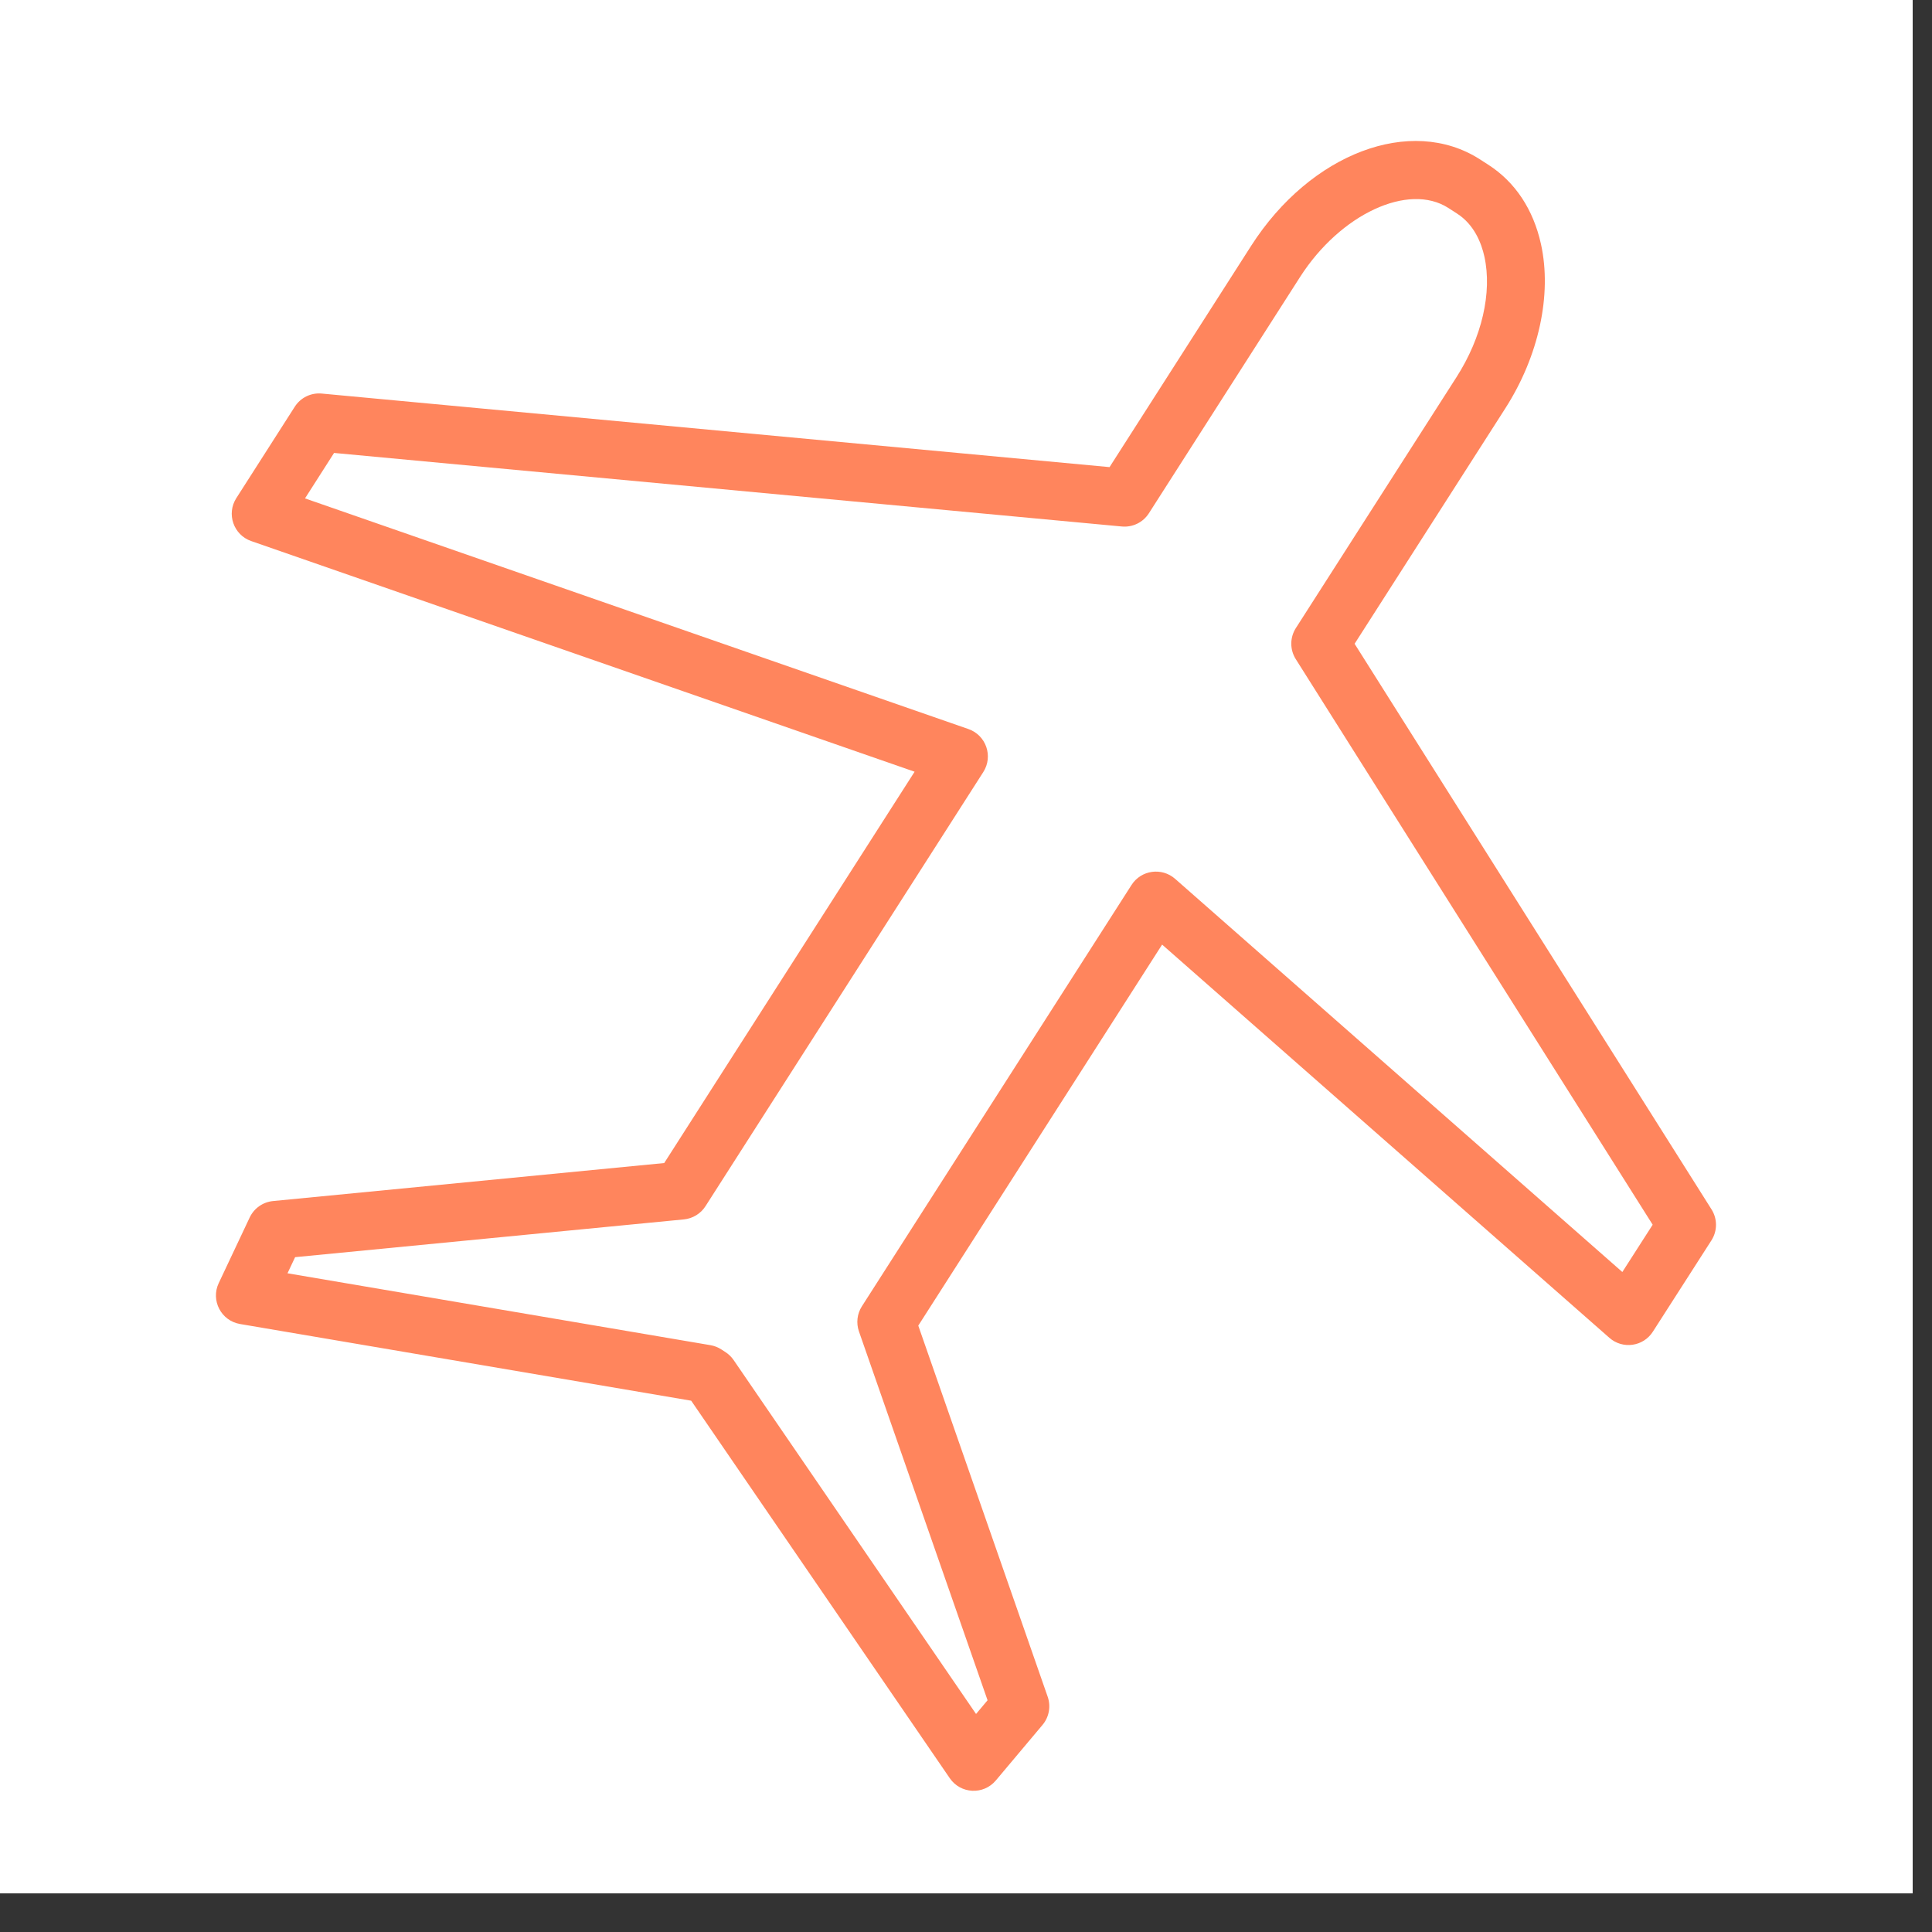
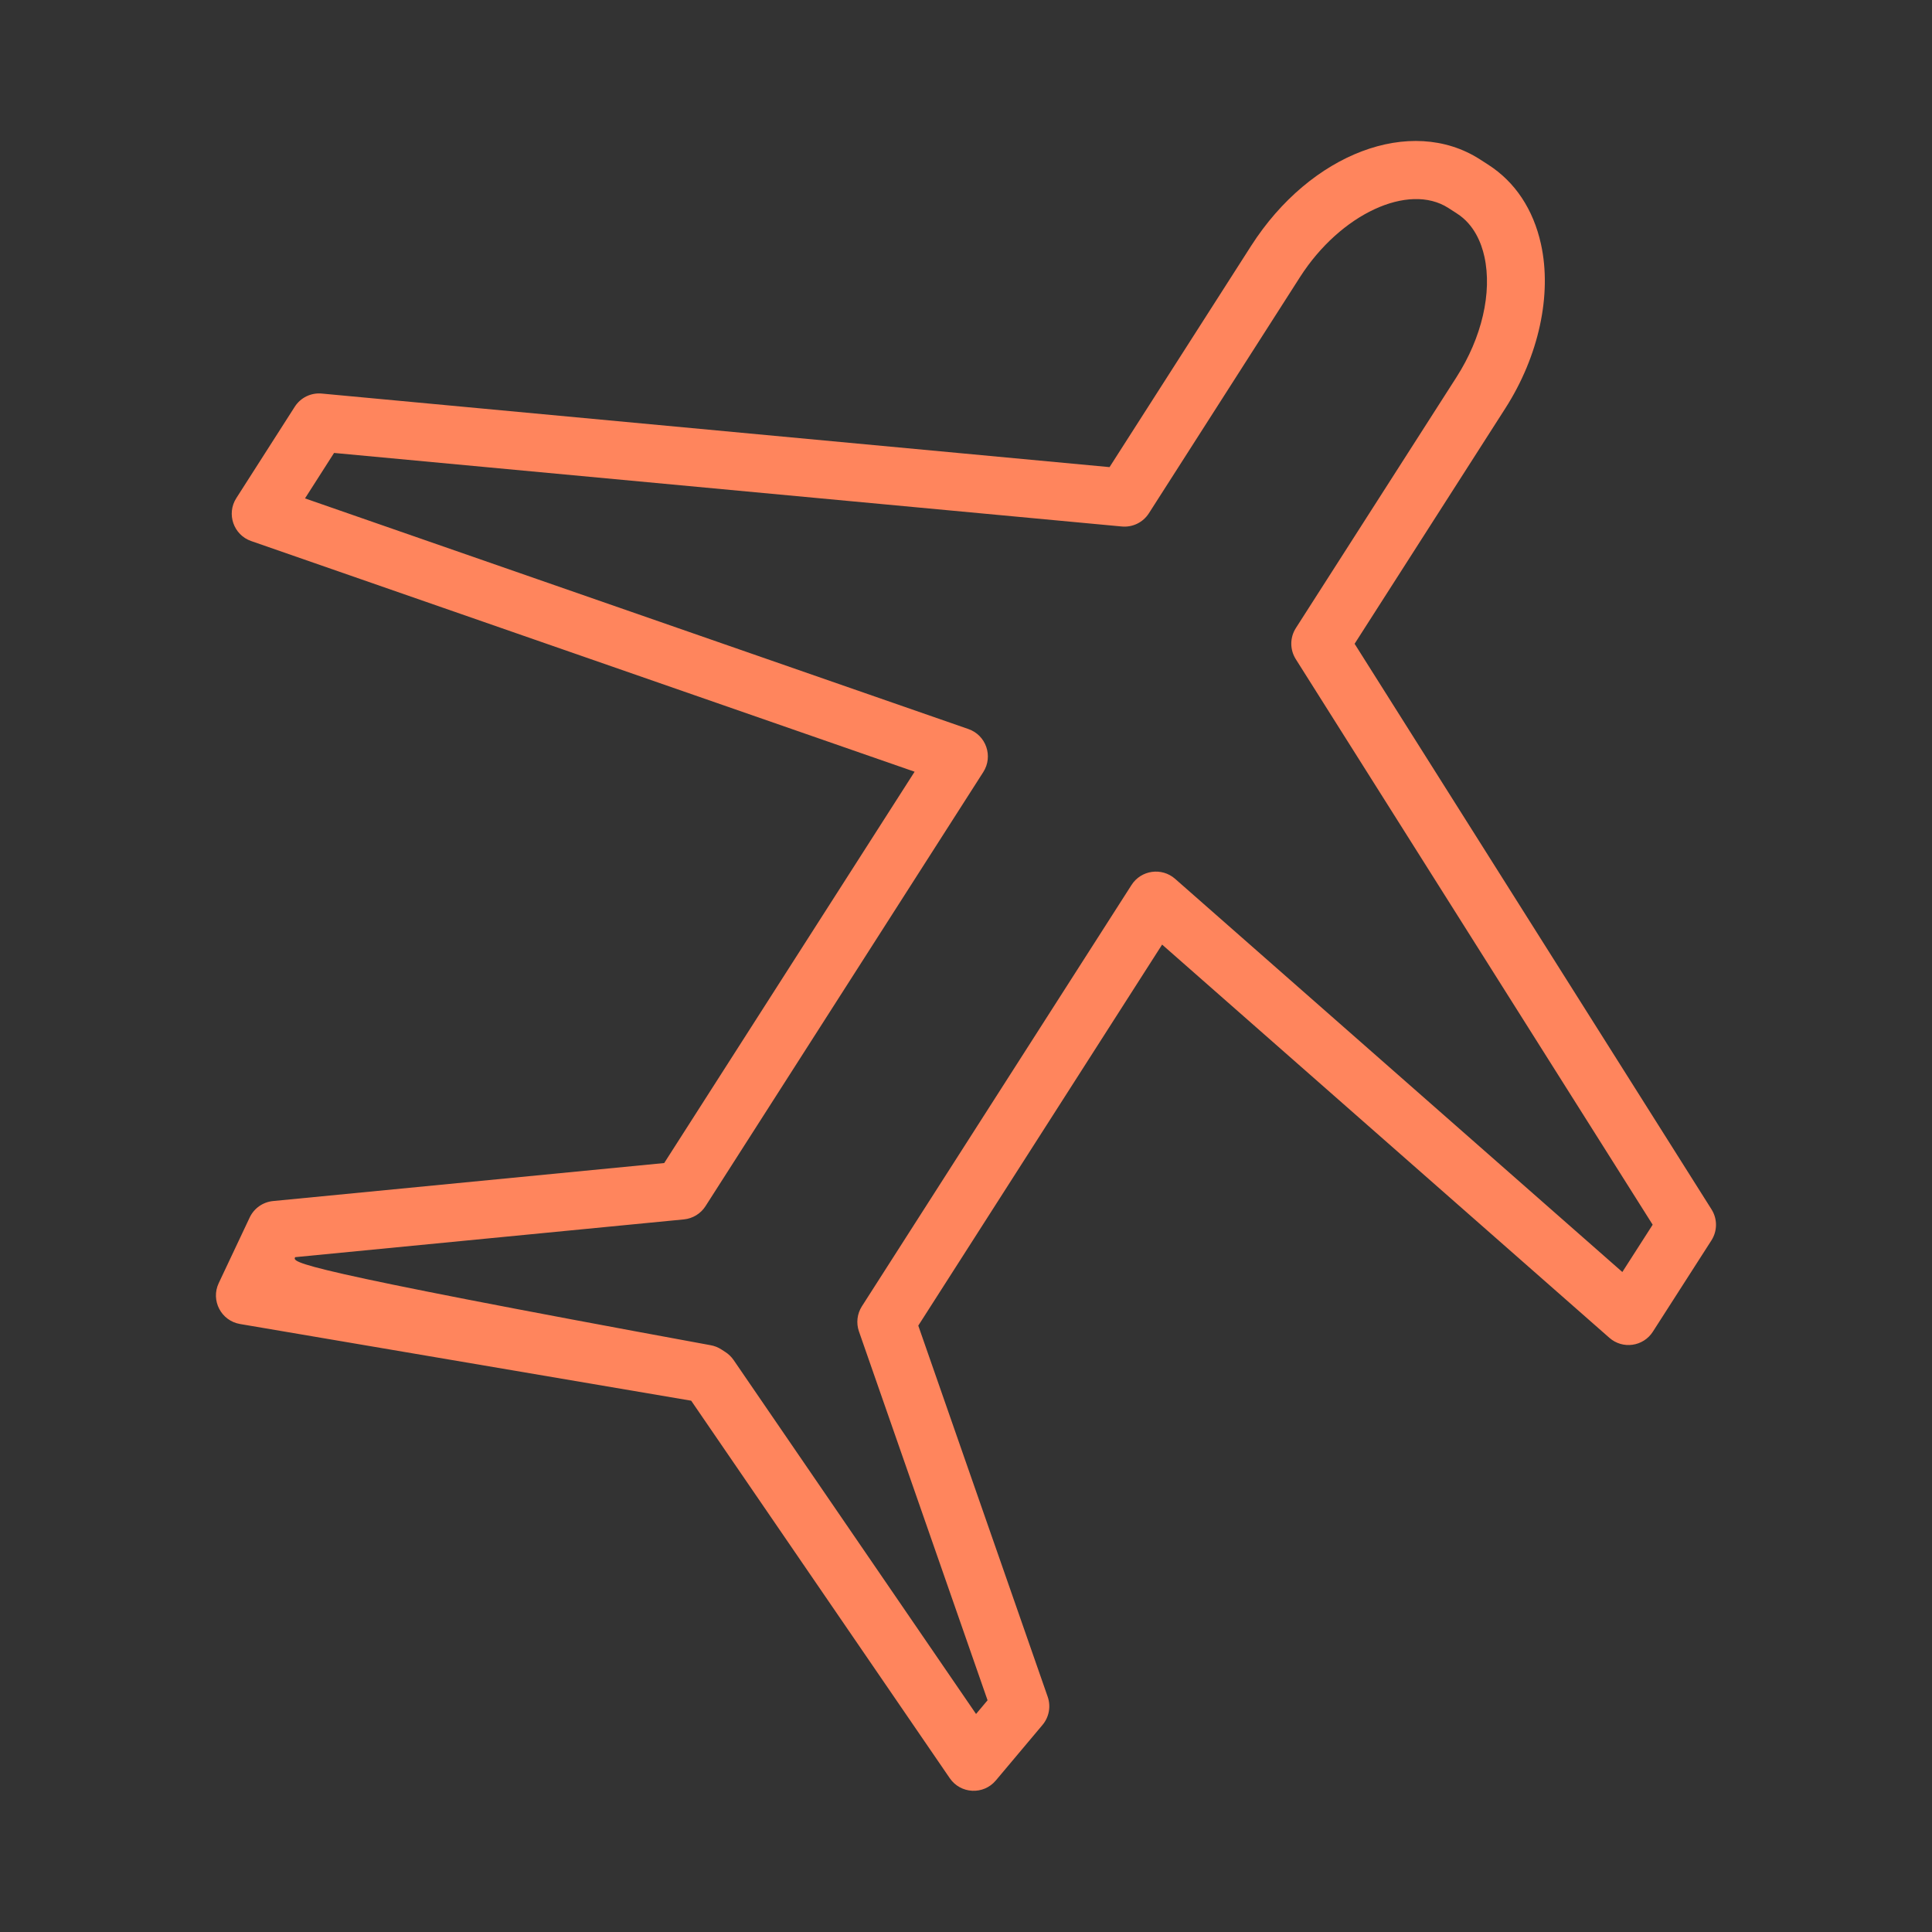
<svg xmlns="http://www.w3.org/2000/svg" viewBox="1950 2450 100 100" width="100" height="100" data-guides="{&quot;vertical&quot;:[],&quot;horizontal&quot;:[]}">
  <rect x="1950" y="2450" width="100" height="100" fill="#333333" stroke="none" />
-   <path fill="#ffffff" stroke="none" fill-opacity="1" stroke-width="1" stroke-opacity="1" color="rgb(51, 51, 51)" fill-rule="evenodd" font-size-adjust="none" x="0" y="0" width="100" height="100" rx="50" ry="50" id="tSvg126a1259bd8" title="Rectangle 1" d="M 1949 2448 C 1982.333 2448 2015.667 2448 2049 2448C 2049 2481.333 2049 2514.667 2049 2548C 2015.667 2548 1982.333 2548 1949 2548C 1949 2514.667 1949 2481.333 1949 2448Z" />
-   <path fill="#ff855d" stroke="#ff855d" fill-opacity="1" stroke-width="0" stroke-opacity="1" color="rgb(51, 51, 51)" fill-rule="evenodd" font-size-adjust="none" id="tSvgfa68f0a8" title="Path 1" d="M 2038.588 2512.597 C 2032.43 2502.839 2026.272 2493.08 2020.114 2483.322C 2022.714 2479.26 2025.315 2475.198 2027.915 2471.136C 2029.646 2468.434 2030.337 2465.259 2029.762 2462.642C 2029.366 2460.838 2028.42 2459.413 2027.024 2458.521C 2026.88 2458.428 2026.736 2458.335 2026.592 2458.242C 2023.028 2455.966 2017.833 2457.93 2014.763 2462.718C 2012.319 2466.538 2009.874 2470.358 2007.43 2474.178C 1993.839 2472.909 1980.248 2471.64 1966.657 2470.371C 1966.097 2470.317 1965.555 2470.582 1965.254 2471.057C 1964.247 2472.632 1963.24 2474.206 1962.233 2475.781C 1961.709 2476.597 1962.087 2477.689 1963.004 2478.006C 1974.449 2481.985 1985.895 2485.965 1997.34 2489.944C 1993.02 2496.696 1988.699 2503.447 1984.379 2510.199C 1977.631 2510.855 1970.882 2511.51 1964.134 2512.166C 1963.608 2512.217 1963.148 2512.541 1962.923 2513.019C 1962.389 2514.15 1961.856 2515.281 1961.322 2516.412C 1960.896 2517.31 1961.447 2518.366 1962.427 2518.531C 1970.21 2519.854 1977.993 2521.177 1985.776 2522.5C 1990.237 2529.013 1994.698 2535.525 1999.159 2542.038C 1999.719 2542.858 2000.907 2542.917 2001.545 2542.155C 2002.35 2541.197 2003.155 2540.24 2003.96 2539.282C 2004.3 2538.877 2004.402 2538.323 2004.228 2537.823C 2001.995 2531.42 1999.763 2525.017 1997.53 2518.614C 2001.737 2512.04 2005.944 2505.466 2010.151 2498.892C 2017.867 2505.676 2025.583 2512.459 2033.299 2519.243C 2033.988 2519.852 2035.057 2519.702 2035.552 2518.927C 2036.561 2517.354 2037.571 2515.78 2038.58 2514.207C 2038.897 2513.717 2038.899 2513.089 2038.588 2512.597ZM 2033.972 2515.839 C 2026.255 2509.055 2018.539 2502.271 2010.822 2495.487C 2010.131 2494.882 2009.064 2495.032 2008.568 2495.805C 2003.916 2503.074 1999.264 2510.344 1994.612 2517.613C 1994.364 2518.001 1994.308 2518.48 1994.459 2518.915C 1996.678 2525.279 1998.897 2531.642 2001.116 2538.006C 2000.917 2538.242 2000.719 2538.479 2000.52 2538.715C 1996.338 2532.609 1992.155 2526.503 1987.973 2520.397C 1987.86 2520.232 1987.716 2520.092 1987.548 2519.983C 1987.476 2519.937 1987.405 2519.89 1987.333 2519.844C 1987.162 2519.734 1986.972 2519.66 1986.772 2519.626C 1979.475 2518.386 1972.178 2517.145 1964.881 2515.905C 1965.012 2515.627 1965.144 2515.349 1965.275 2515.071C 1971.983 2514.419 1978.69 2513.768 1985.398 2513.116C 1985.856 2513.071 1986.269 2512.819 1986.517 2512.431C 1991.31 2504.941 1996.102 2497.451 2000.895 2489.961C 2001.418 2489.144 2001.04 2488.053 2000.124 2487.735C 1988.678 2483.756 1977.233 2479.776 1965.787 2475.797C 1966.288 2475.013 1966.79 2474.228 1967.291 2473.444C 1980.882 2474.713 1994.473 2475.982 2008.064 2477.251C 2008.623 2477.304 2009.165 2477.04 2009.467 2476.566C 2012.075 2472.49 2014.683 2468.413 2017.291 2464.337C 2019.381 2461.076 2022.902 2459.443 2024.963 2460.762C 2025.113 2460.859 2025.262 2460.955 2025.412 2461.052C 2026.306 2461.623 2026.678 2462.582 2026.833 2463.286C 2027.241 2465.142 2026.701 2467.472 2025.39 2469.518C 2022.618 2473.848 2019.846 2478.178 2017.074 2482.508C 2016.76 2482.998 2016.758 2483.625 2017.069 2484.117C 2023.227 2493.875 2029.384 2503.633 2035.542 2513.391C 2035.019 2514.207 2034.495 2515.023 2033.972 2515.839Z" />
+   <path fill="#ff855d" stroke="#ff855d" fill-opacity="1" stroke-width="0" stroke-opacity="1" color="rgb(51, 51, 51)" fill-rule="evenodd" font-size-adjust="none" id="tSvgfa68f0a8" title="Path 1" d="M 2038.588 2512.597 C 2032.43 2502.839 2026.272 2493.08 2020.114 2483.322C 2022.714 2479.26 2025.315 2475.198 2027.915 2471.136C 2029.646 2468.434 2030.337 2465.259 2029.762 2462.642C 2029.366 2460.838 2028.42 2459.413 2027.024 2458.521C 2026.88 2458.428 2026.736 2458.335 2026.592 2458.242C 2023.028 2455.966 2017.833 2457.93 2014.763 2462.718C 2012.319 2466.538 2009.874 2470.358 2007.43 2474.178C 1993.839 2472.909 1980.248 2471.64 1966.657 2470.371C 1966.097 2470.317 1965.555 2470.582 1965.254 2471.057C 1964.247 2472.632 1963.24 2474.206 1962.233 2475.781C 1961.709 2476.597 1962.087 2477.689 1963.004 2478.006C 1974.449 2481.985 1985.895 2485.965 1997.34 2489.944C 1993.02 2496.696 1988.699 2503.447 1984.379 2510.199C 1977.631 2510.855 1970.882 2511.51 1964.134 2512.166C 1963.608 2512.217 1963.148 2512.541 1962.923 2513.019C 1962.389 2514.15 1961.856 2515.281 1961.322 2516.412C 1960.896 2517.31 1961.447 2518.366 1962.427 2518.531C 1970.21 2519.854 1977.993 2521.177 1985.776 2522.5C 1990.237 2529.013 1994.698 2535.525 1999.159 2542.038C 1999.719 2542.858 2000.907 2542.917 2001.545 2542.155C 2002.35 2541.197 2003.155 2540.24 2003.96 2539.282C 2004.3 2538.877 2004.402 2538.323 2004.228 2537.823C 2001.995 2531.42 1999.763 2525.017 1997.53 2518.614C 2001.737 2512.04 2005.944 2505.466 2010.151 2498.892C 2017.867 2505.676 2025.583 2512.459 2033.299 2519.243C 2033.988 2519.852 2035.057 2519.702 2035.552 2518.927C 2036.561 2517.354 2037.571 2515.78 2038.58 2514.207C 2038.897 2513.717 2038.899 2513.089 2038.588 2512.597ZM 2033.972 2515.839 C 2026.255 2509.055 2018.539 2502.271 2010.822 2495.487C 2010.131 2494.882 2009.064 2495.032 2008.568 2495.805C 2003.916 2503.074 1999.264 2510.344 1994.612 2517.613C 1994.364 2518.001 1994.308 2518.48 1994.459 2518.915C 1996.678 2525.279 1998.897 2531.642 2001.116 2538.006C 2000.917 2538.242 2000.719 2538.479 2000.52 2538.715C 1996.338 2532.609 1992.155 2526.503 1987.973 2520.397C 1987.86 2520.232 1987.716 2520.092 1987.548 2519.983C 1987.476 2519.937 1987.405 2519.89 1987.333 2519.844C 1987.162 2519.734 1986.972 2519.66 1986.772 2519.626C 1965.012 2515.627 1965.144 2515.349 1965.275 2515.071C 1971.983 2514.419 1978.69 2513.768 1985.398 2513.116C 1985.856 2513.071 1986.269 2512.819 1986.517 2512.431C 1991.31 2504.941 1996.102 2497.451 2000.895 2489.961C 2001.418 2489.144 2001.04 2488.053 2000.124 2487.735C 1988.678 2483.756 1977.233 2479.776 1965.787 2475.797C 1966.288 2475.013 1966.79 2474.228 1967.291 2473.444C 1980.882 2474.713 1994.473 2475.982 2008.064 2477.251C 2008.623 2477.304 2009.165 2477.04 2009.467 2476.566C 2012.075 2472.49 2014.683 2468.413 2017.291 2464.337C 2019.381 2461.076 2022.902 2459.443 2024.963 2460.762C 2025.113 2460.859 2025.262 2460.955 2025.412 2461.052C 2026.306 2461.623 2026.678 2462.582 2026.833 2463.286C 2027.241 2465.142 2026.701 2467.472 2025.39 2469.518C 2022.618 2473.848 2019.846 2478.178 2017.074 2482.508C 2016.76 2482.998 2016.758 2483.625 2017.069 2484.117C 2023.227 2493.875 2029.384 2503.633 2035.542 2513.391C 2035.019 2514.207 2034.495 2515.023 2033.972 2515.839Z" />
  <defs />
</svg>